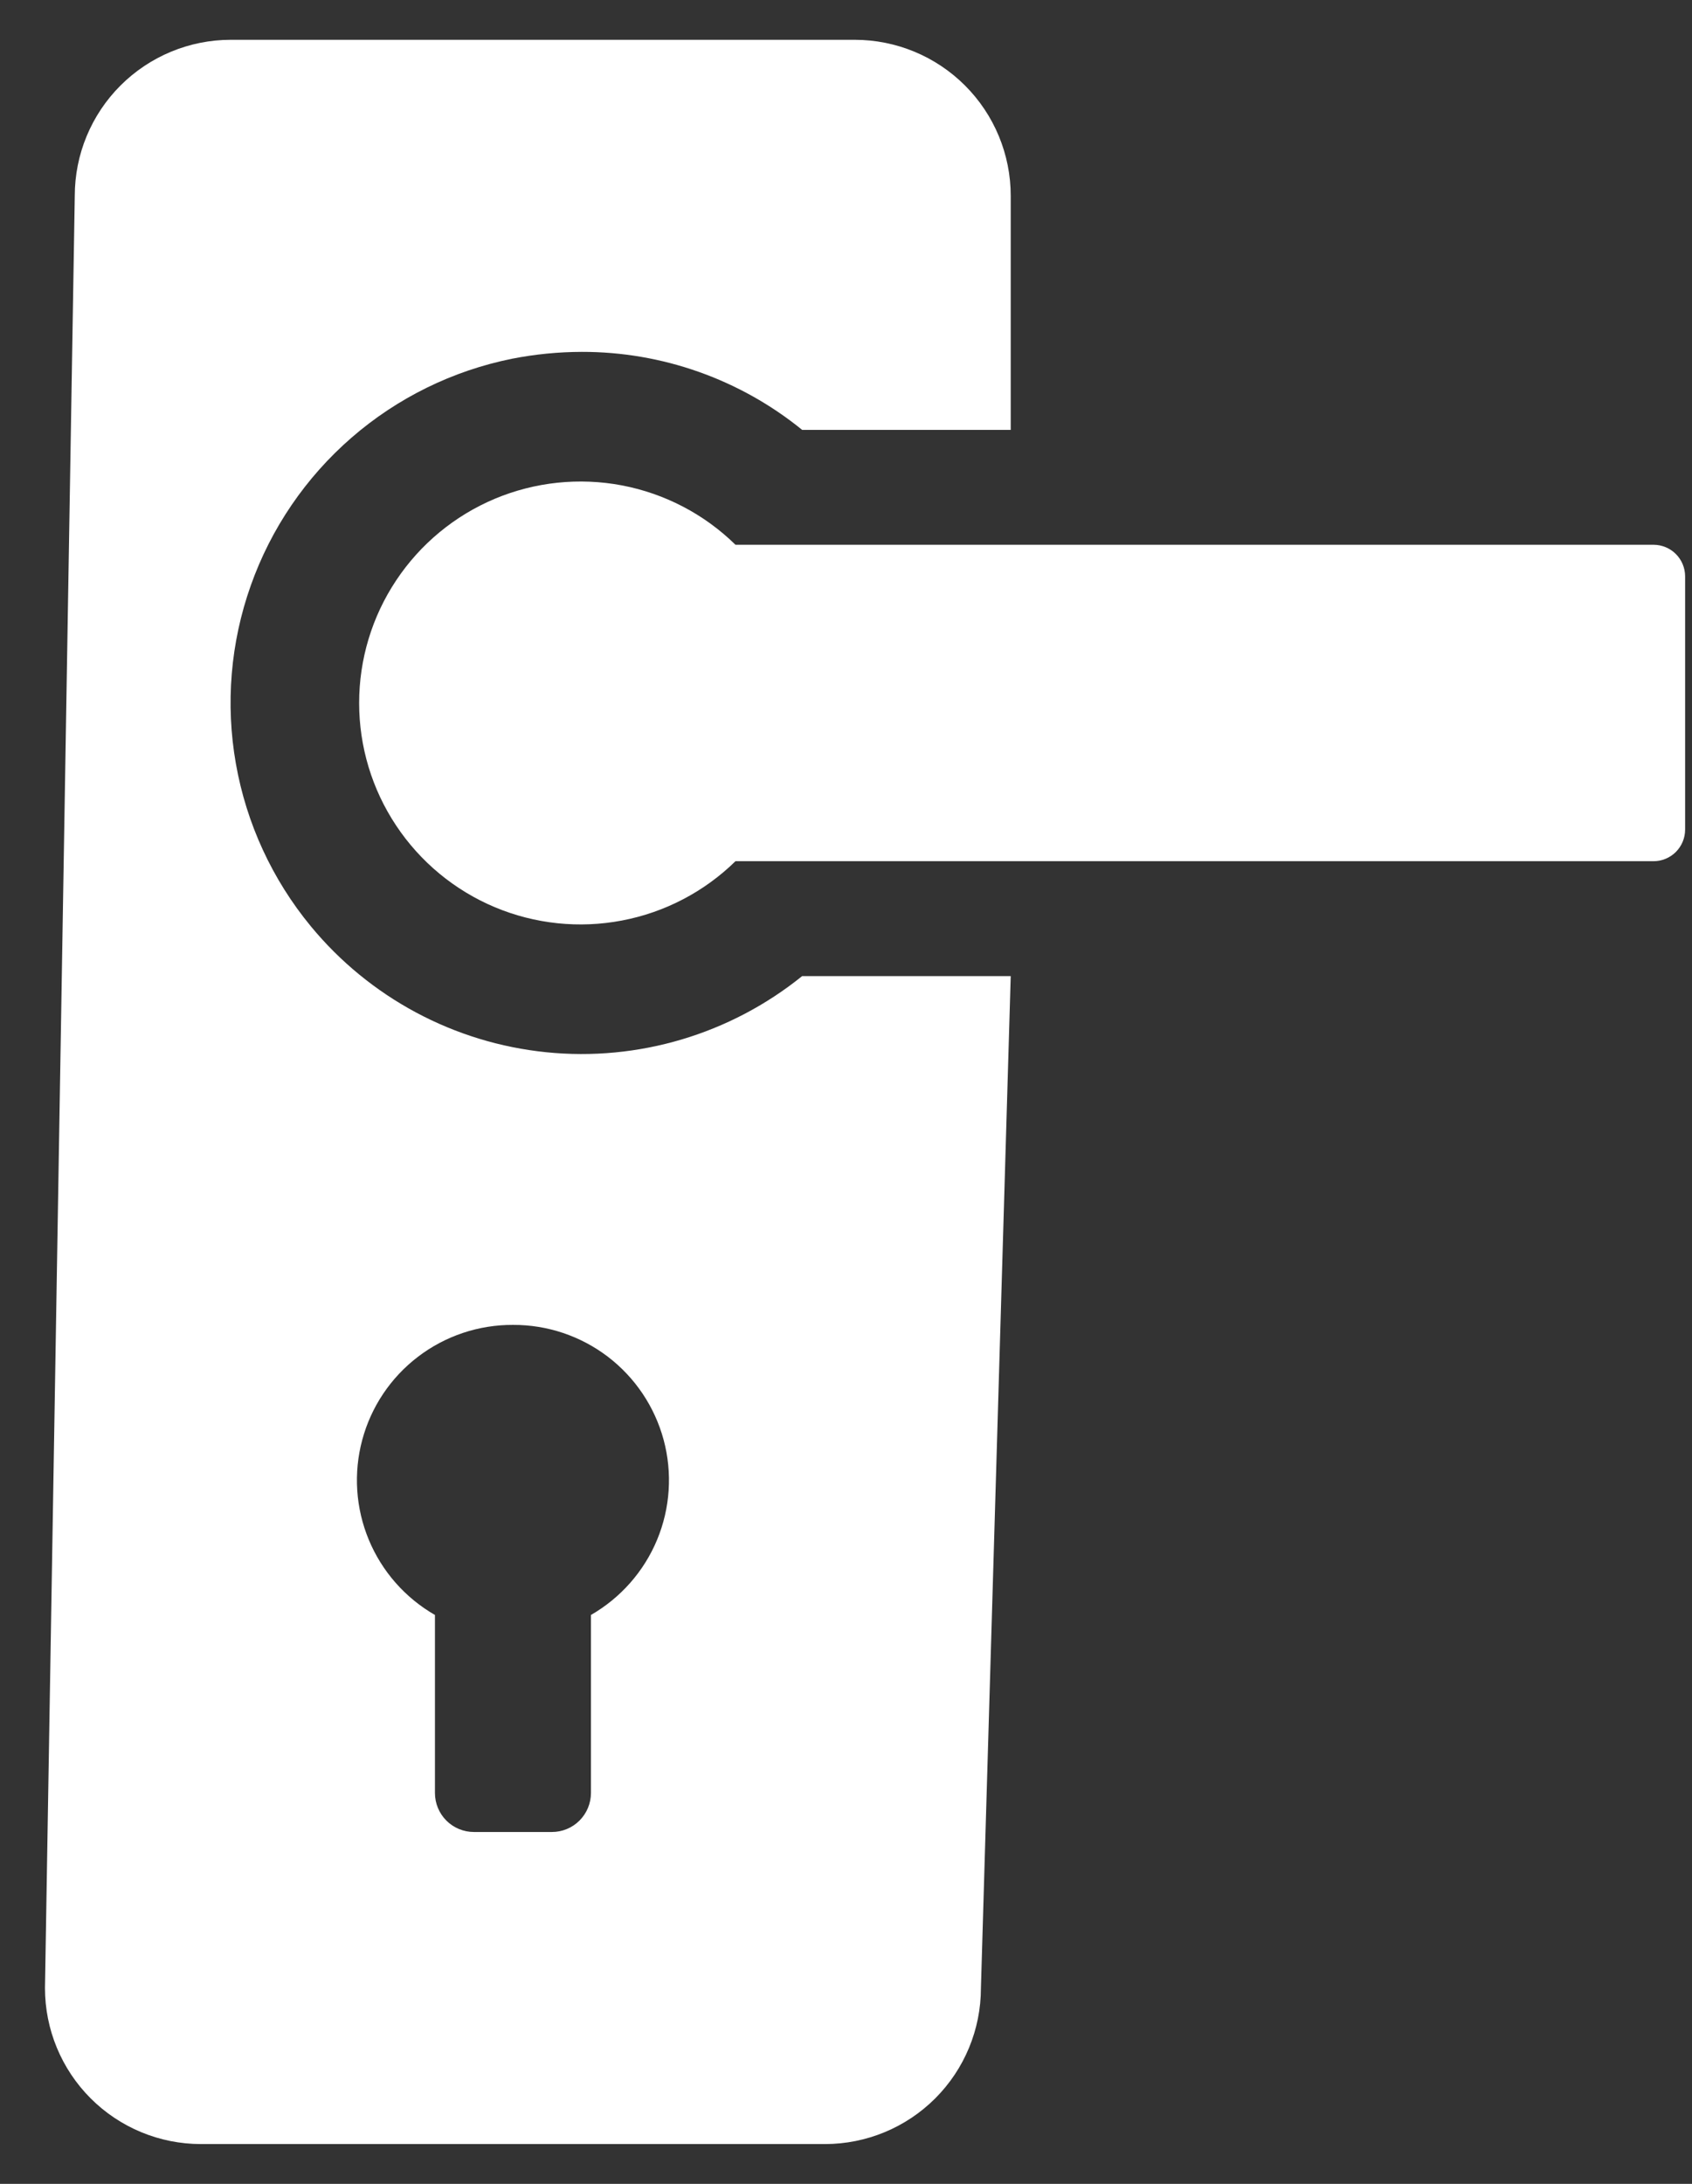
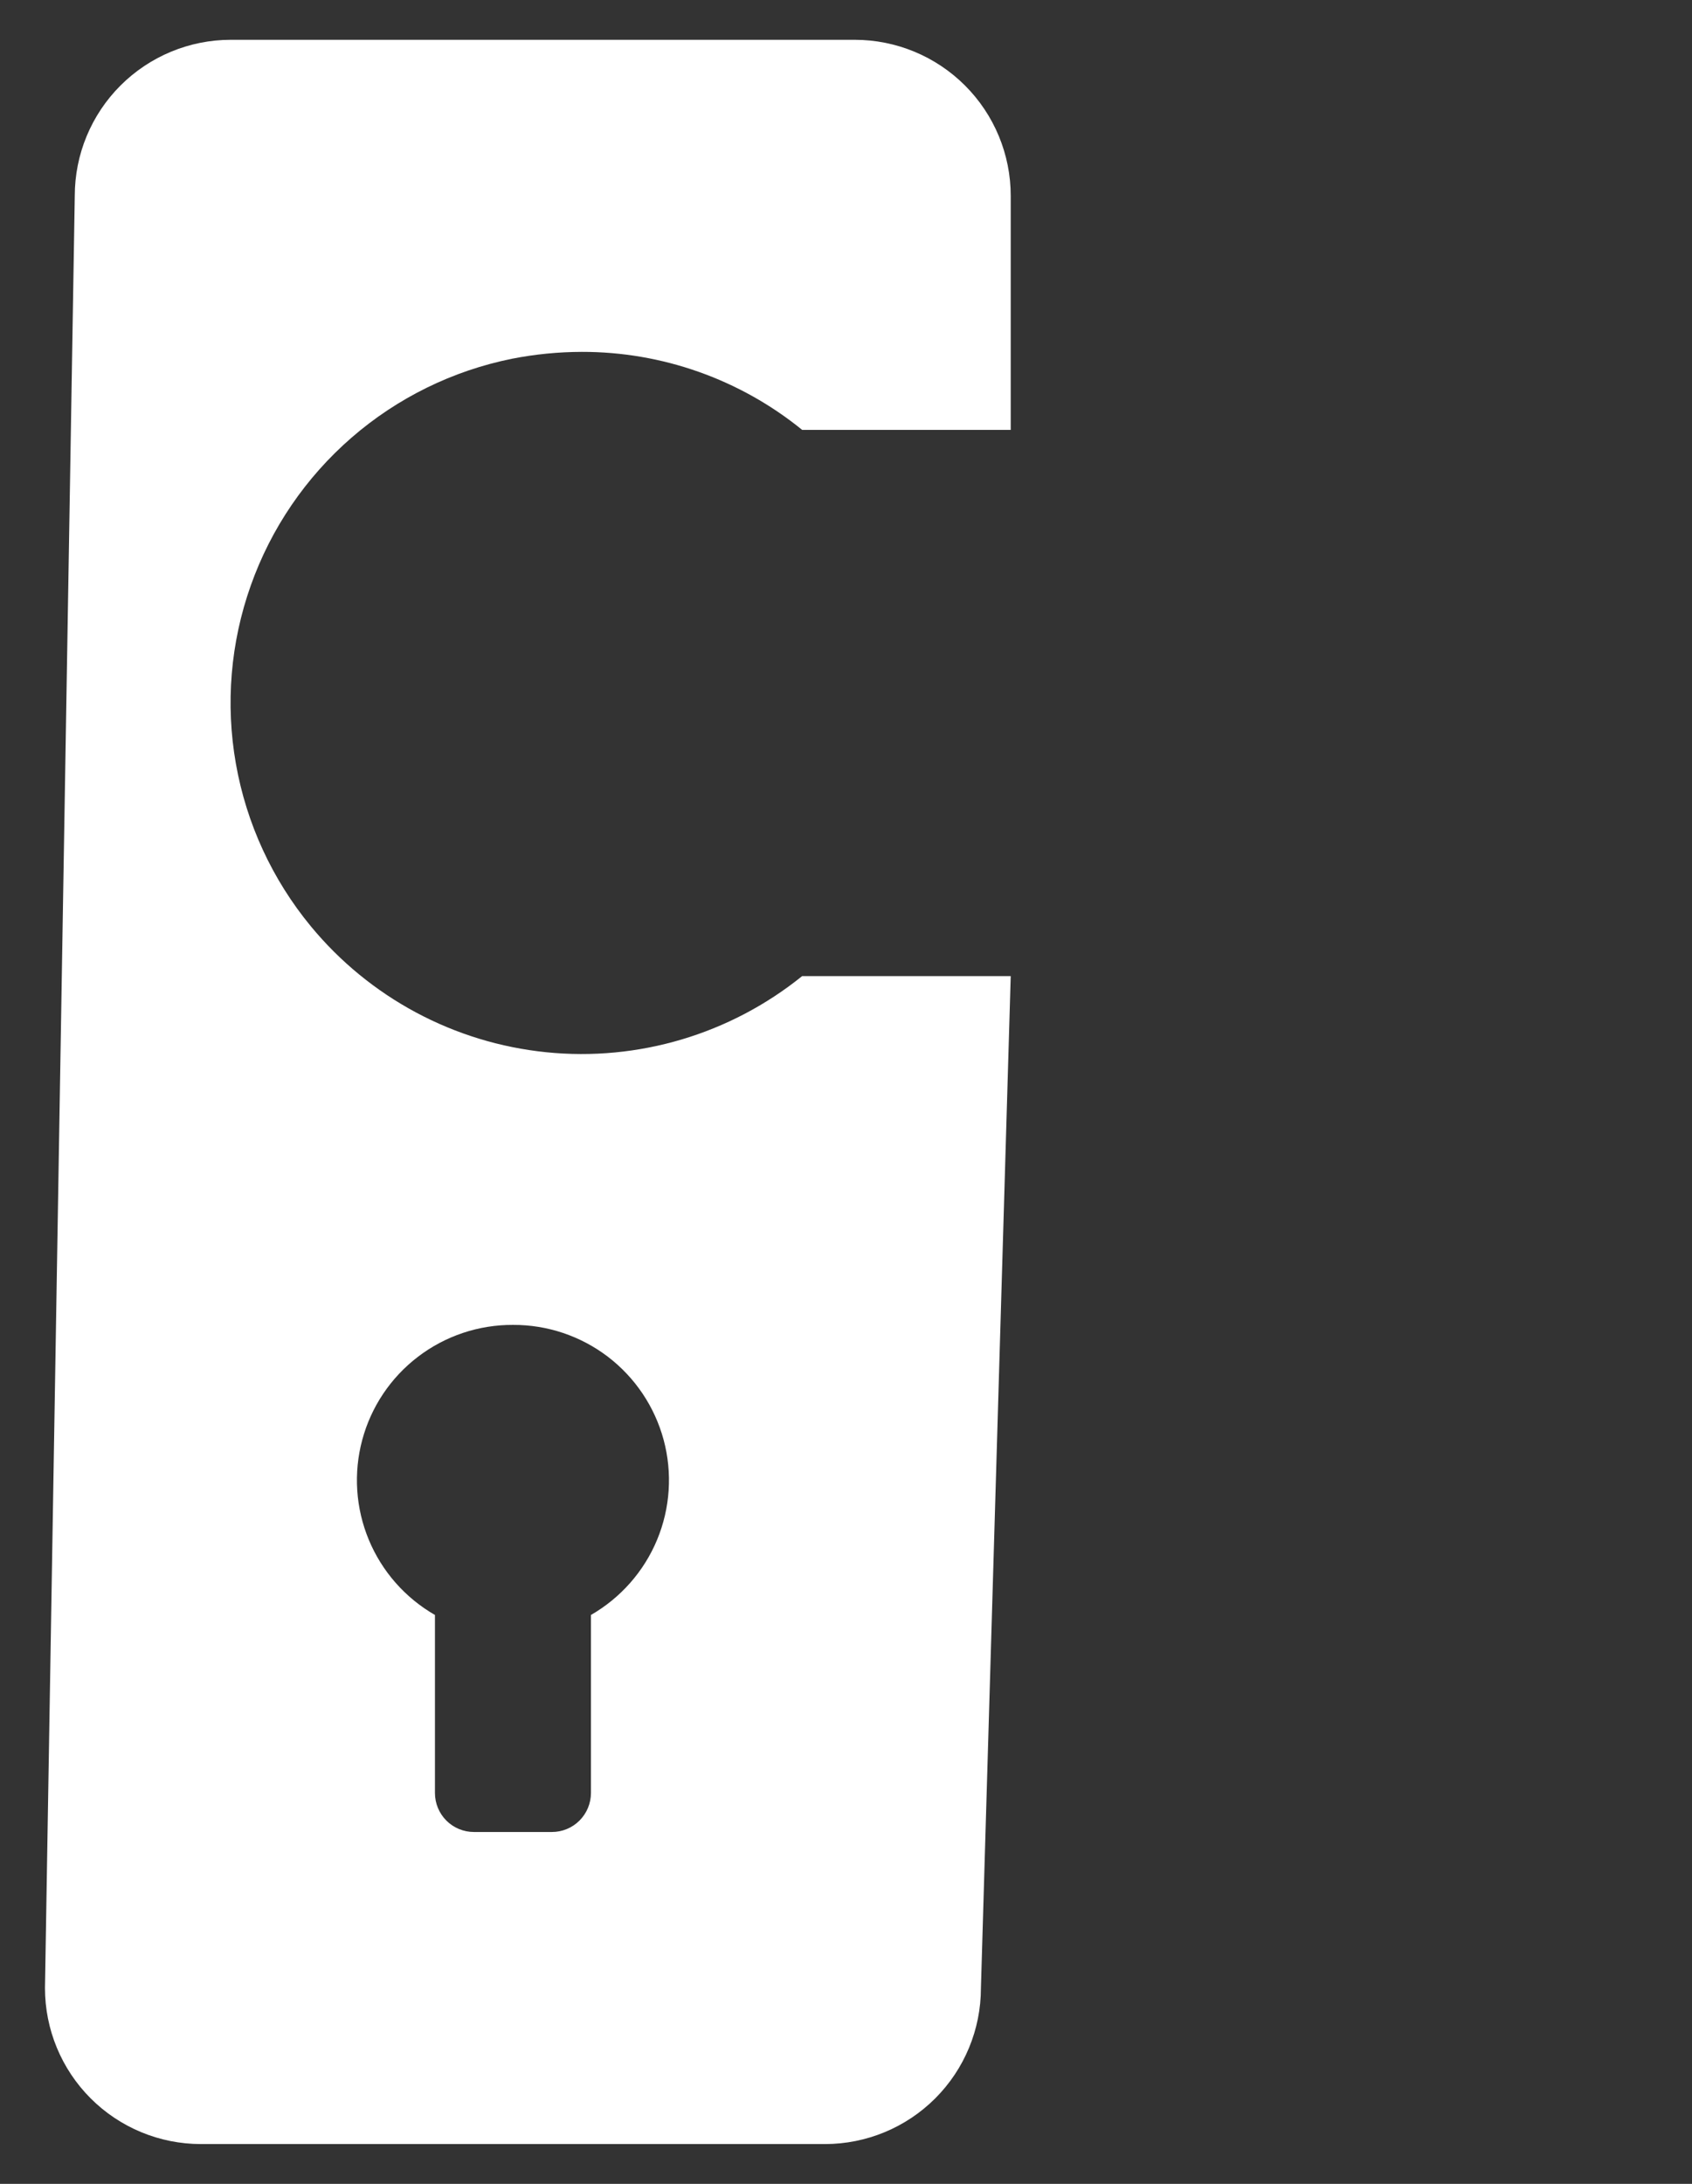
<svg xmlns="http://www.w3.org/2000/svg" width="31" height="40" viewBox="0 0 31 40" fill="none">
  <rect x="0" y="0" width="31" height="40" fill="#333333" stroke="none" />
-   <path d="M30.295 9.978H13.475C12.905 9.419 12.182 9.041 11.397 8.891C10.613 8.742 9.801 8.827 9.065 9.136C8.328 9.446 7.7 9.966 7.258 10.631C6.815 11.296 6.58 12.077 6.58 12.876C6.58 13.675 6.815 14.456 7.258 15.121C7.7 15.786 8.328 16.306 9.065 16.616C9.801 16.925 10.613 17.01 11.397 16.86C12.182 16.711 12.905 16.332 13.475 15.774H30.295C30.448 15.774 30.596 15.713 30.705 15.604C30.813 15.495 30.874 15.348 30.874 15.194V10.558C30.874 10.404 30.813 10.257 30.705 10.148C30.596 10.039 30.448 9.978 30.295 9.978Z" fill="white" />
  <path d="M15.66 0.729H4.228C3.47 0.729 2.743 1.031 2.207 1.567C1.671 2.103 1.37 2.829 1.37 3.587L0.824 36.413C0.824 37.171 1.125 37.898 1.661 38.434C2.197 38.97 2.924 39.271 3.682 39.271H15.114C15.872 39.271 16.599 38.97 17.135 38.434C17.671 37.898 17.972 37.171 17.972 36.413L18.518 17.878H14.697C13.379 18.942 11.694 19.444 10.009 19.273C8.323 19.102 6.773 18.273 5.695 16.966C4.988 16.109 4.515 15.083 4.322 13.989C4.129 12.895 4.223 11.77 4.595 10.723C4.966 9.676 5.603 8.743 6.442 8.015C7.281 7.287 8.295 6.789 9.384 6.57C9.804 6.488 10.23 6.446 10.658 6.445C12.129 6.442 13.556 6.947 14.697 7.874H18.518V3.587C18.518 2.829 18.217 2.103 17.681 1.567C17.145 1.031 16.418 0.729 15.66 0.729ZM9.398 24.267C10.026 24.264 10.637 24.469 11.137 24.85C11.636 25.231 11.995 25.766 12.159 26.373C12.322 26.979 12.28 27.623 12.039 28.203C11.798 28.783 11.371 29.267 10.827 29.58V32.841C10.827 33.03 10.751 33.212 10.617 33.346C10.483 33.48 10.302 33.555 10.112 33.555H8.683C8.494 33.555 8.312 33.48 8.178 33.346C8.044 33.212 7.969 33.03 7.969 32.841V29.58C7.424 29.267 6.998 28.783 6.757 28.203C6.516 27.623 6.474 26.979 6.637 26.373C6.8 25.766 7.159 25.231 7.659 24.85C8.158 24.469 8.77 24.264 9.398 24.267Z" fill="white" />
</svg>